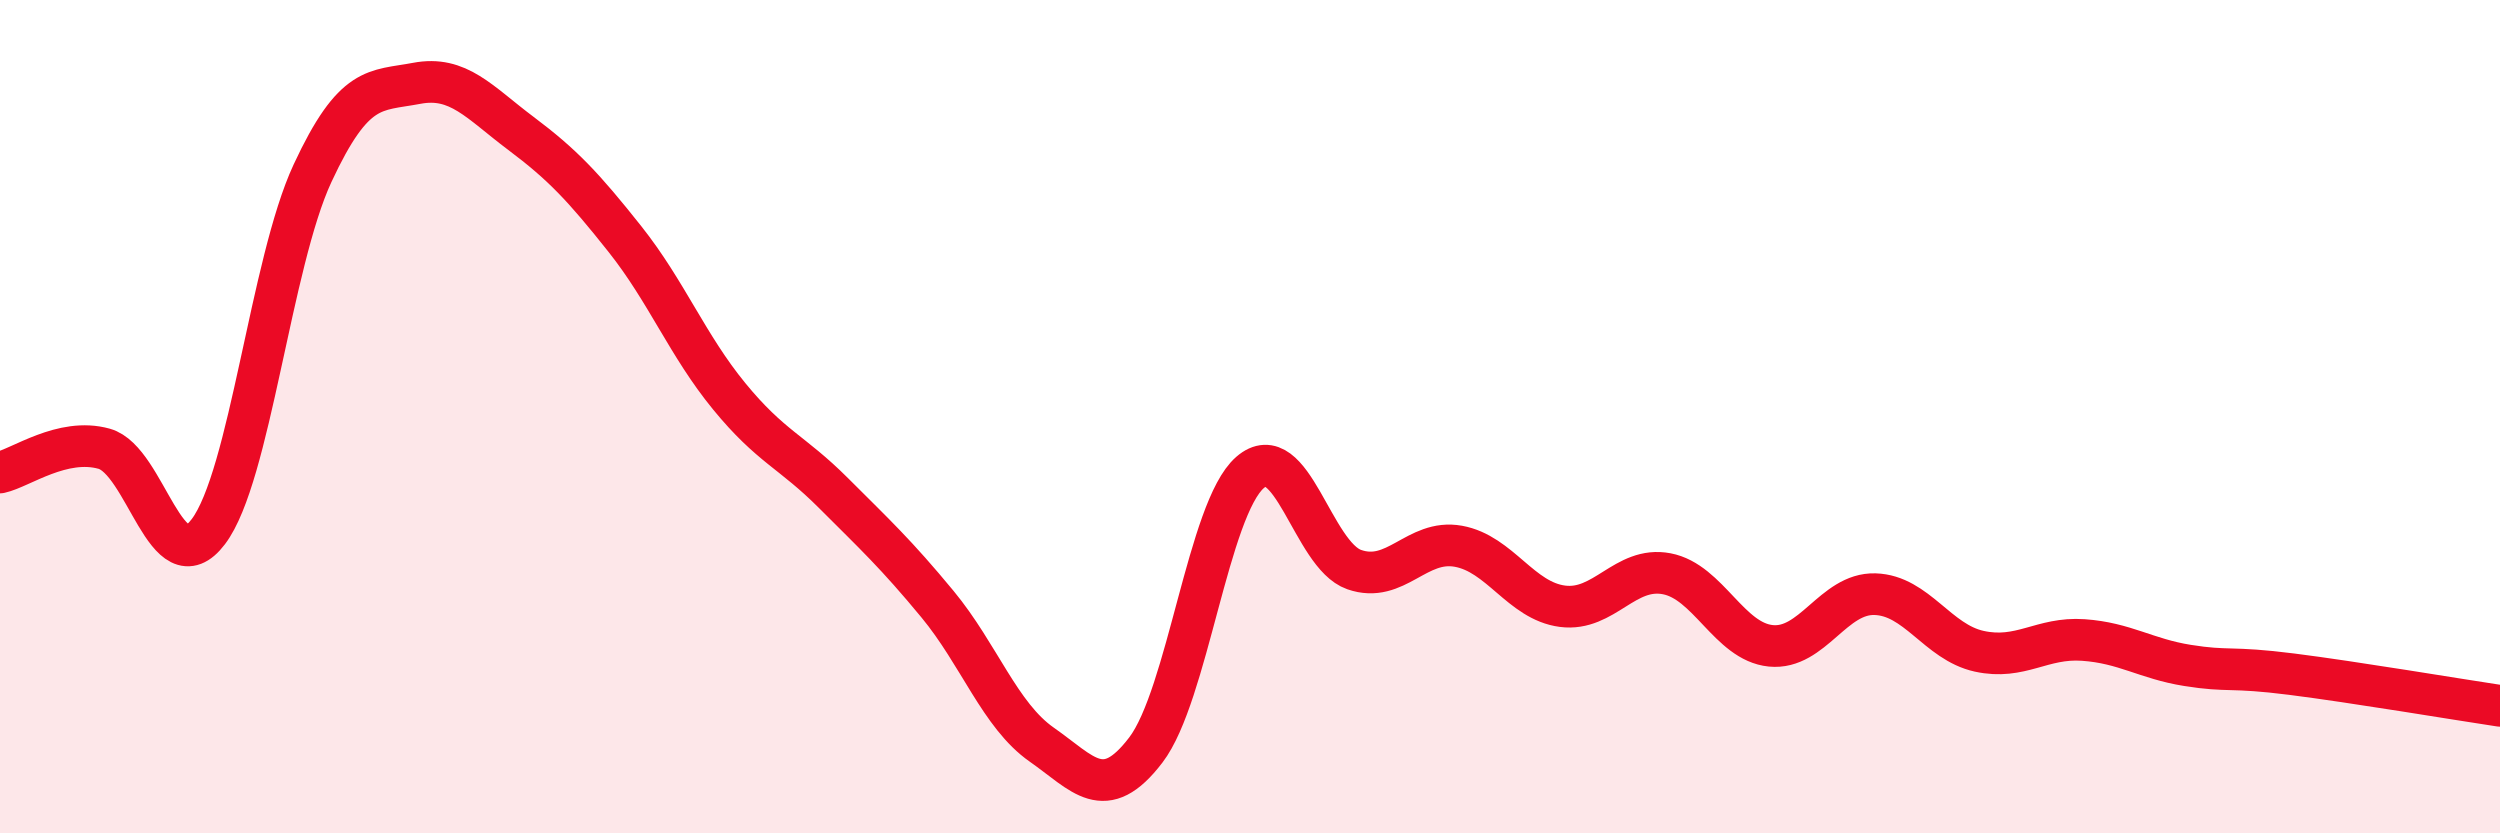
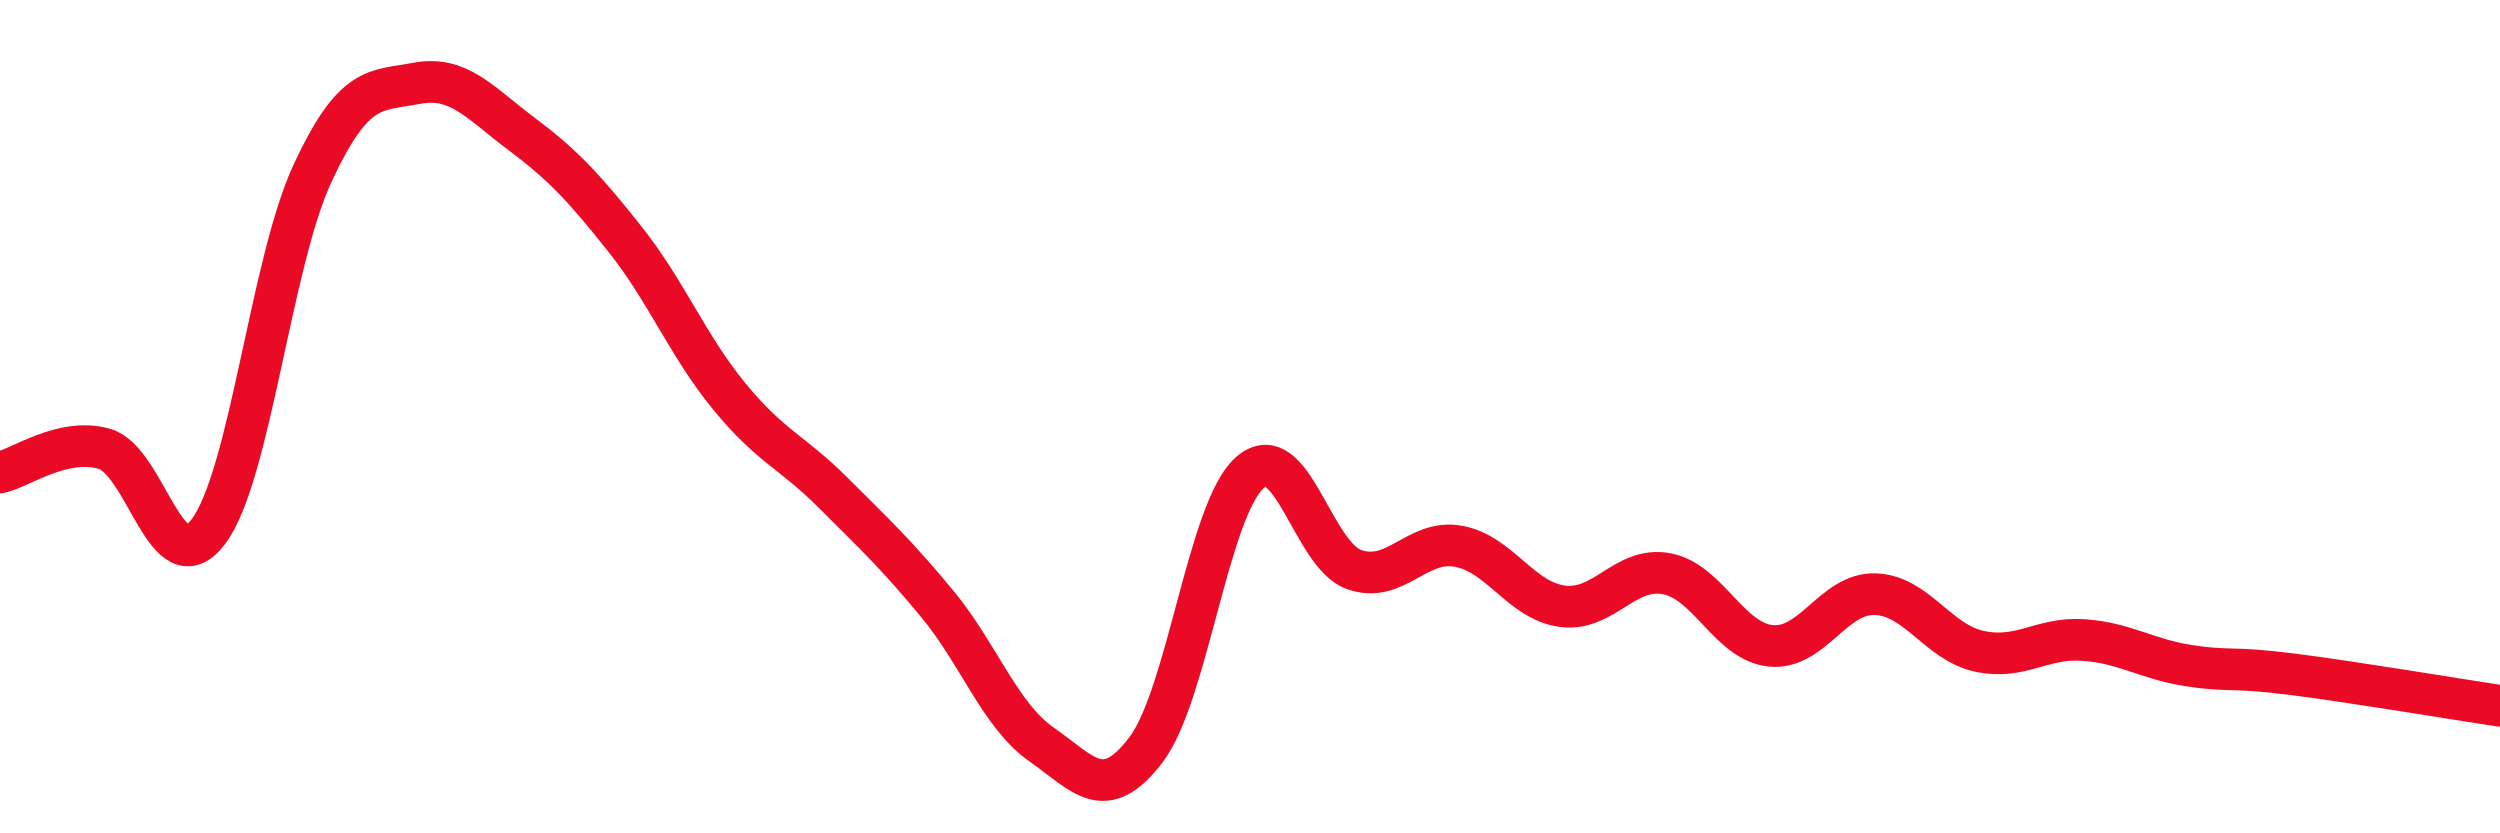
<svg xmlns="http://www.w3.org/2000/svg" width="60" height="20" viewBox="0 0 60 20">
-   <path d="M 0,11.34 C 0.5,11.23 1.5,10.49 2.5,10.77 C 3.5,11.05 4,14.08 5,12.76 C 6,11.44 6.5,6.31 7.5,4.16 C 8.5,2.01 9,2.19 10,2 C 11,1.81 11.5,2.45 12.5,3.2 C 13.5,3.95 14,4.48 15,5.74 C 16,7 16.5,8.29 17.5,9.51 C 18.5,10.73 19,10.83 20,11.83 C 21,12.83 21.5,13.29 22.5,14.5 C 23.5,15.71 24,17.17 25,17.87 C 26,18.57 26.5,19.31 27.5,18 C 28.5,16.69 29,12.21 30,11.34 C 31,10.47 31.5,13.32 32.5,13.67 C 33.5,14.02 34,12.93 35,13.11 C 36,13.29 36.5,14.42 37.5,14.55 C 38.5,14.68 39,13.58 40,13.77 C 41,13.96 41.5,15.4 42.5,15.5 C 43.5,15.6 44,14.23 45,14.26 C 46,14.29 46.5,15.41 47.5,15.63 C 48.5,15.85 49,15.29 50,15.36 C 51,15.43 51.5,15.81 52.5,15.97 C 53.5,16.13 53.5,15.99 55,16.18 C 56.5,16.37 59,16.79 60,16.94L60 20L0 20Z" fill="#EB0A25" opacity="0.1" stroke-linecap="round" stroke-linejoin="round" />
  <path d="M 0,11.34 C 0.5,11.23 1.5,10.49 2.5,10.77 C 3.5,11.05 4,14.08 5,12.76 C 6,11.44 6.5,6.31 7.5,4.16 C 8.5,2.01 9,2.19 10,2 C 11,1.81 11.5,2.45 12.5,3.2 C 13.5,3.95 14,4.48 15,5.74 C 16,7 16.5,8.29 17.5,9.51 C 18.5,10.73 19,10.83 20,11.83 C 21,12.83 21.5,13.29 22.5,14.5 C 23.5,15.71 24,17.17 25,17.87 C 26,18.57 26.5,19.31 27.5,18 C 28.5,16.69 29,12.21 30,11.34 C 31,10.47 31.5,13.32 32.5,13.67 C 33.5,14.02 34,12.93 35,13.11 C 36,13.29 36.5,14.42 37.5,14.55 C 38.5,14.68 39,13.58 40,13.77 C 41,13.96 41.5,15.4 42.5,15.5 C 43.5,15.6 44,14.23 45,14.26 C 46,14.29 46.5,15.41 47.5,15.63 C 48.5,15.85 49,15.29 50,15.36 C 51,15.43 51.5,15.81 52.5,15.97 C 53.5,16.13 53.5,15.99 55,16.18 C 56.5,16.37 59,16.79 60,16.94" stroke="#EB0A25" stroke-width="1" fill="none" stroke-linecap="round" stroke-linejoin="round" />
</svg>